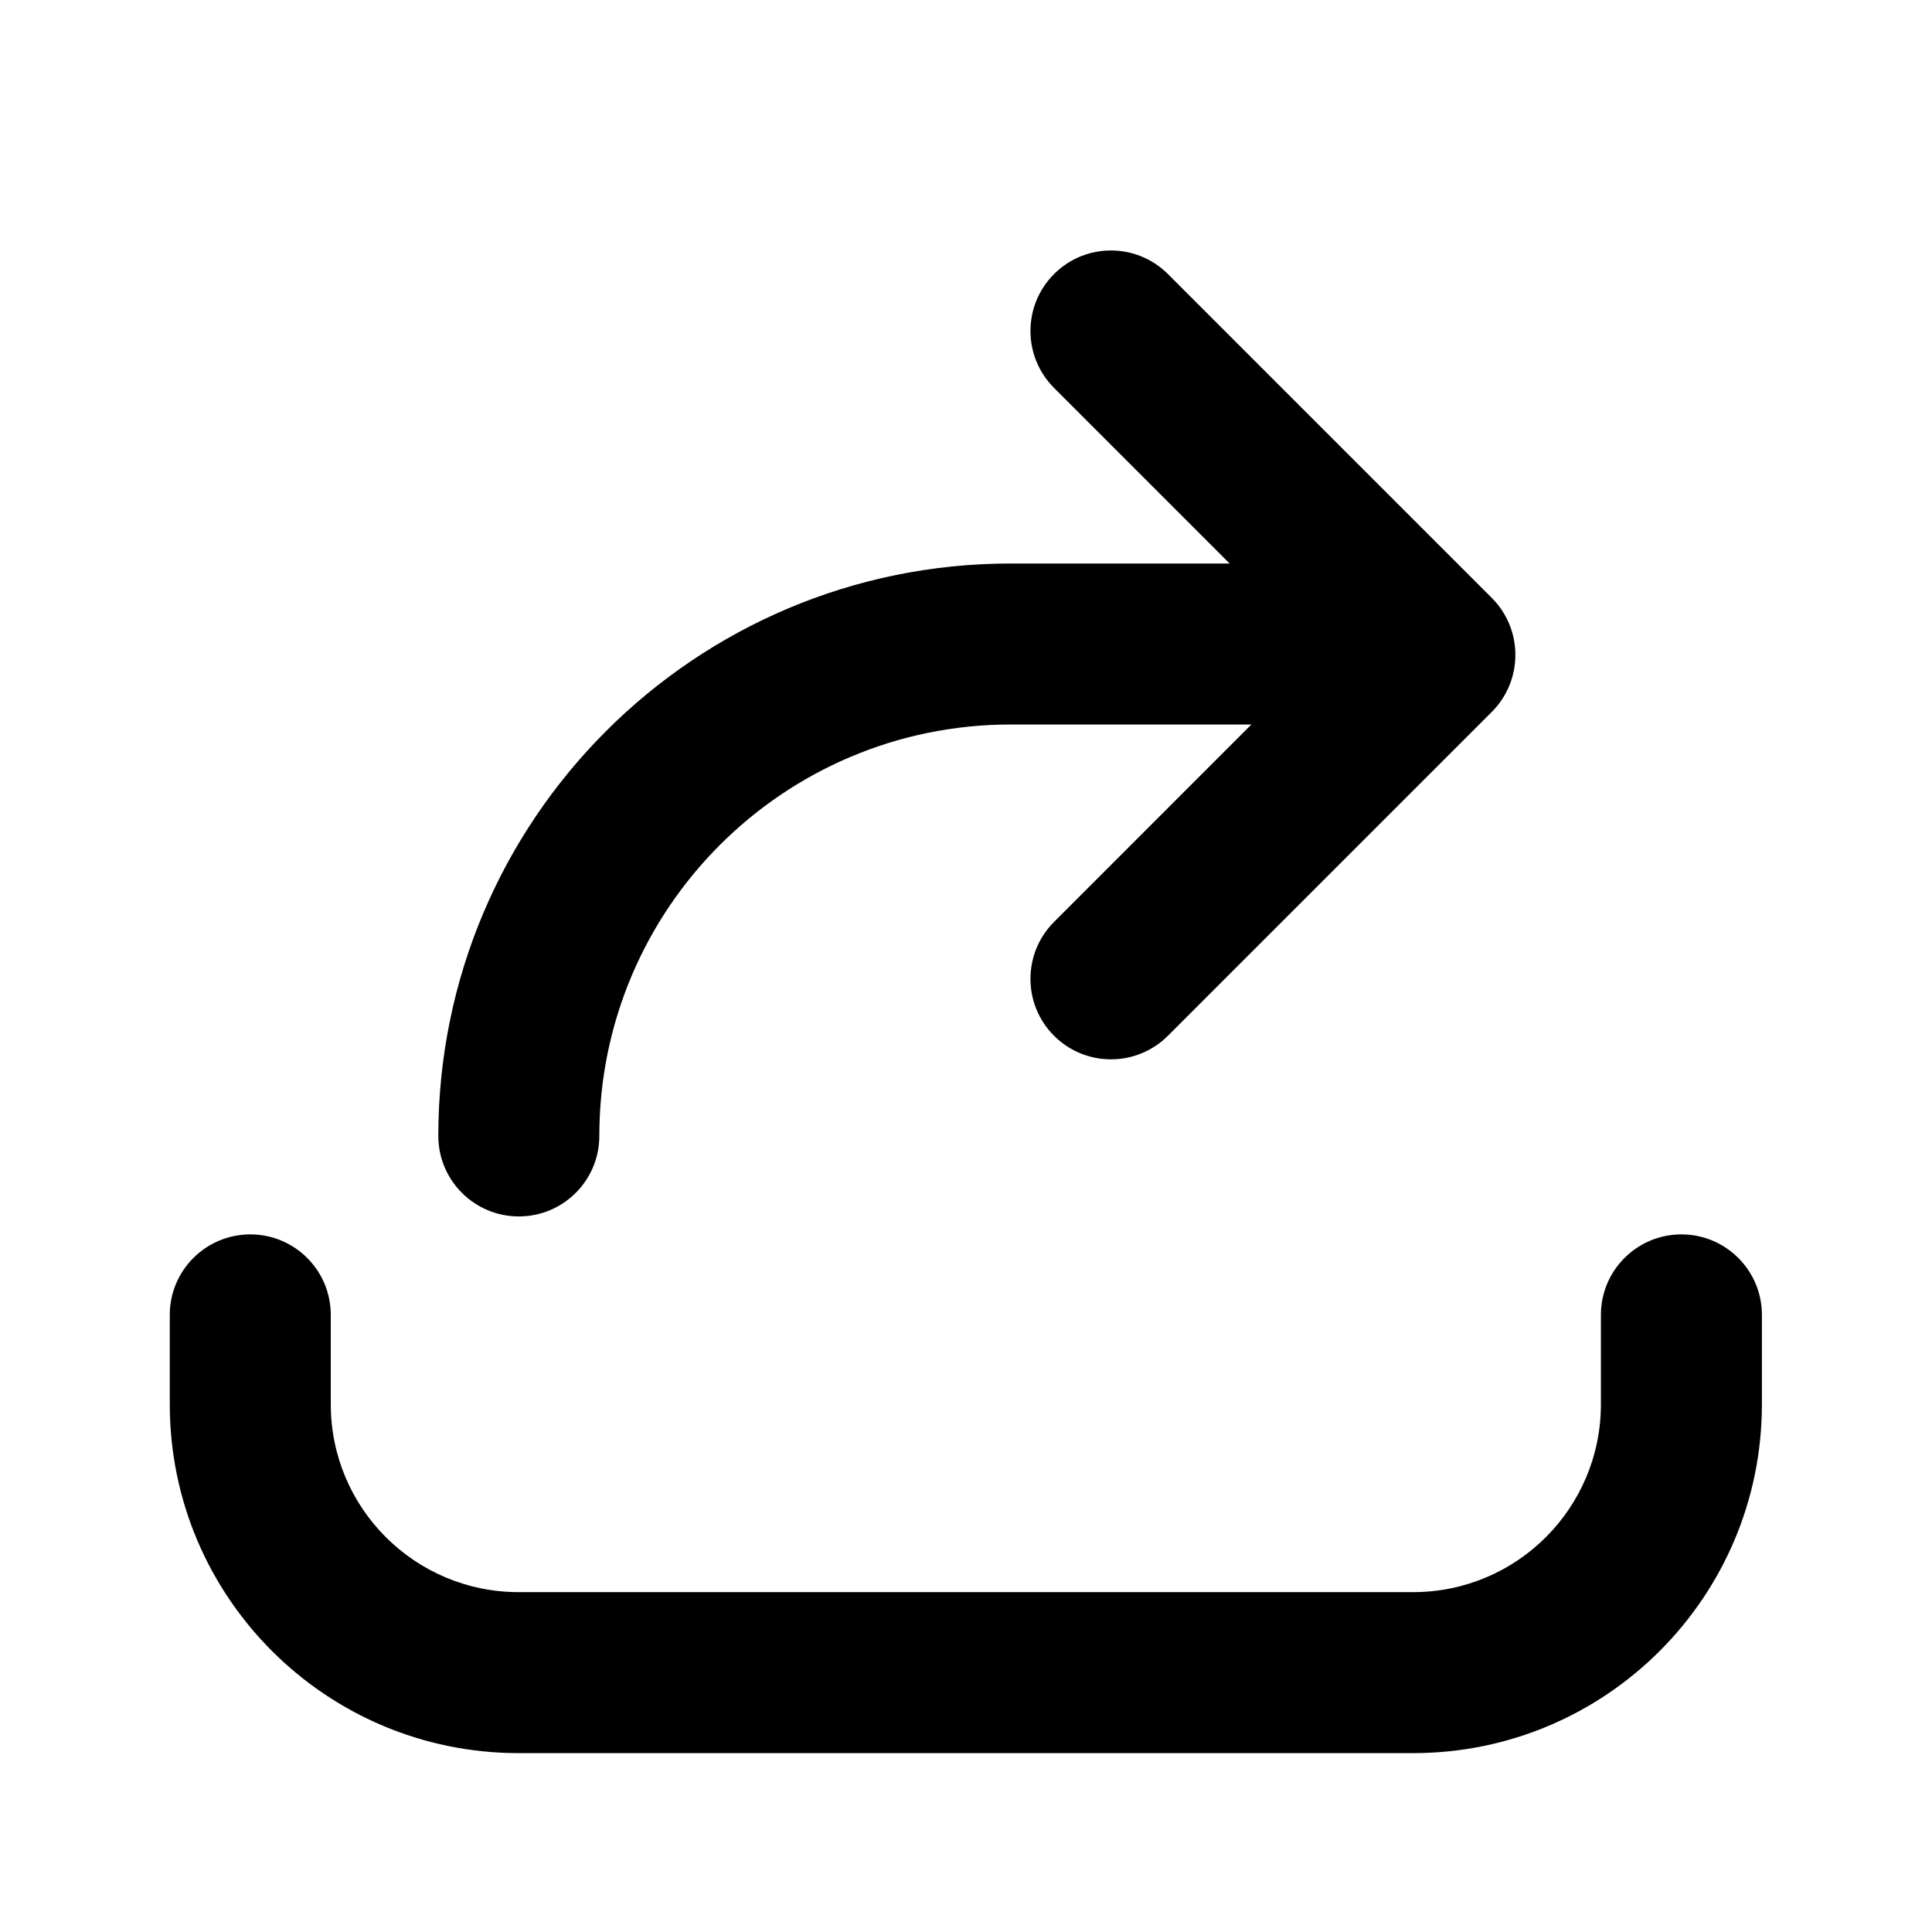
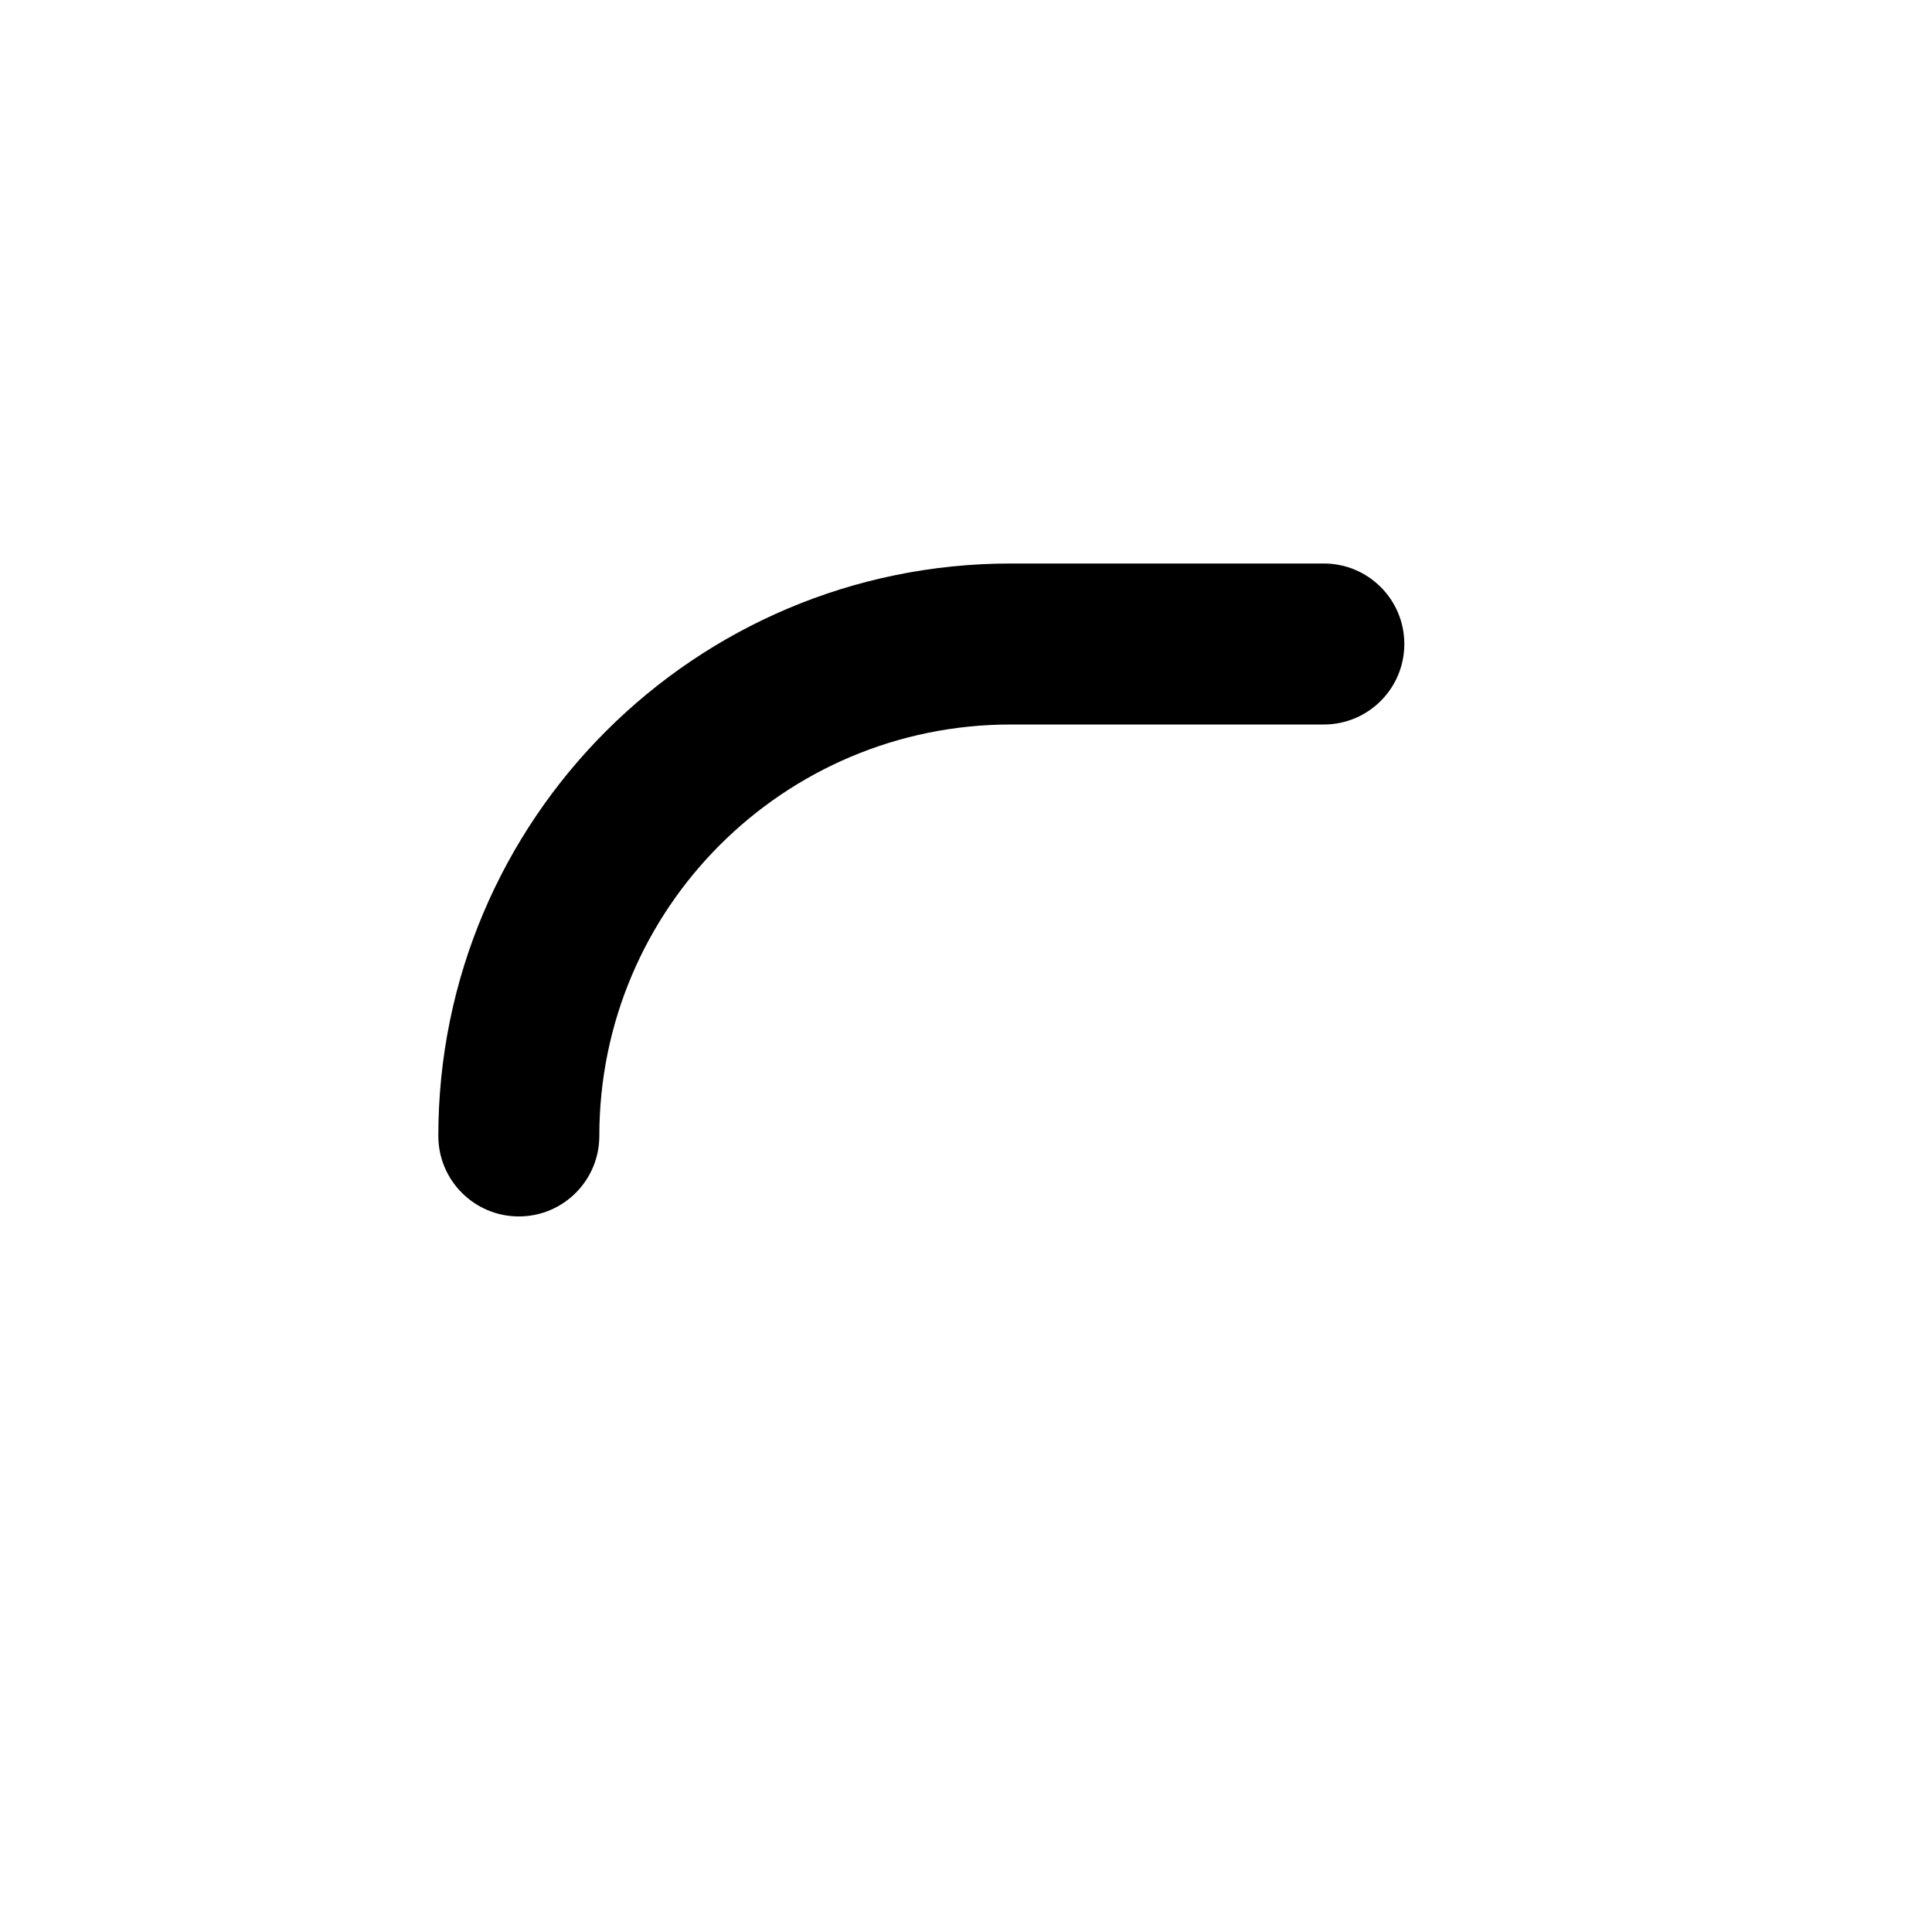
<svg xmlns="http://www.w3.org/2000/svg" width="24" height="24" viewBox="0 0 24 24" fill="none">
-   <path fill-rule="evenodd" clip-rule="evenodd" d="M3.109 15.334C3.662 15.334 4.109 15.782 4.109 16.334V17.445C4.109 18.734 5.154 19.778 6.443 19.778H17.554C18.843 19.778 19.887 18.734 19.887 17.445V16.334C19.887 15.782 20.335 15.334 20.887 15.334C21.439 15.334 21.887 15.782 21.887 16.334V17.445C21.887 19.838 19.947 21.778 17.554 21.778H6.443C4.049 21.778 2.109 19.838 2.109 17.445V16.334C2.109 15.782 2.557 15.334 3.109 15.334Z" fill="#000" />
-   <path fill-rule="evenodd" clip-rule="evenodd" d="M5.445 14.111C5.445 10.184 8.629 7 12.556 7H16.445C16.998 7 17.445 7.448 17.445 8C17.445 8.552 16.998 9 16.445 9H12.556C9.734 9 7.445 11.288 7.445 14.111C7.445 14.663 6.998 15.111 6.445 15.111C5.893 15.111 5.445 14.663 5.445 14.111Z" fill="#000" />
-   <path fill-rule="evenodd" clip-rule="evenodd" d="M13.094 3.404C13.484 3.014 14.117 3.014 14.508 3.404L18.532 7.428C18.922 7.819 18.922 8.452 18.532 8.843L14.508 12.867C14.117 13.257 13.484 13.257 13.094 12.867C12.703 12.476 12.703 11.843 13.094 11.452L16.41 8.135L13.094 4.819C12.703 4.428 12.703 3.795 13.094 3.404Z" fill="#000" />
+   <path fill-rule="evenodd" clip-rule="evenodd" d="M5.445 14.111C5.445 10.184 8.629 7 12.556 7H16.445C16.998 7 17.445 7.448 17.445 8C17.445 8.552 16.998 9 16.445 9H12.556C9.734 9 7.445 11.288 7.445 14.111C7.445 14.663 6.998 15.111 6.445 15.111C5.893 15.111 5.445 14.663 5.445 14.111" fill="#000" />
</svg>